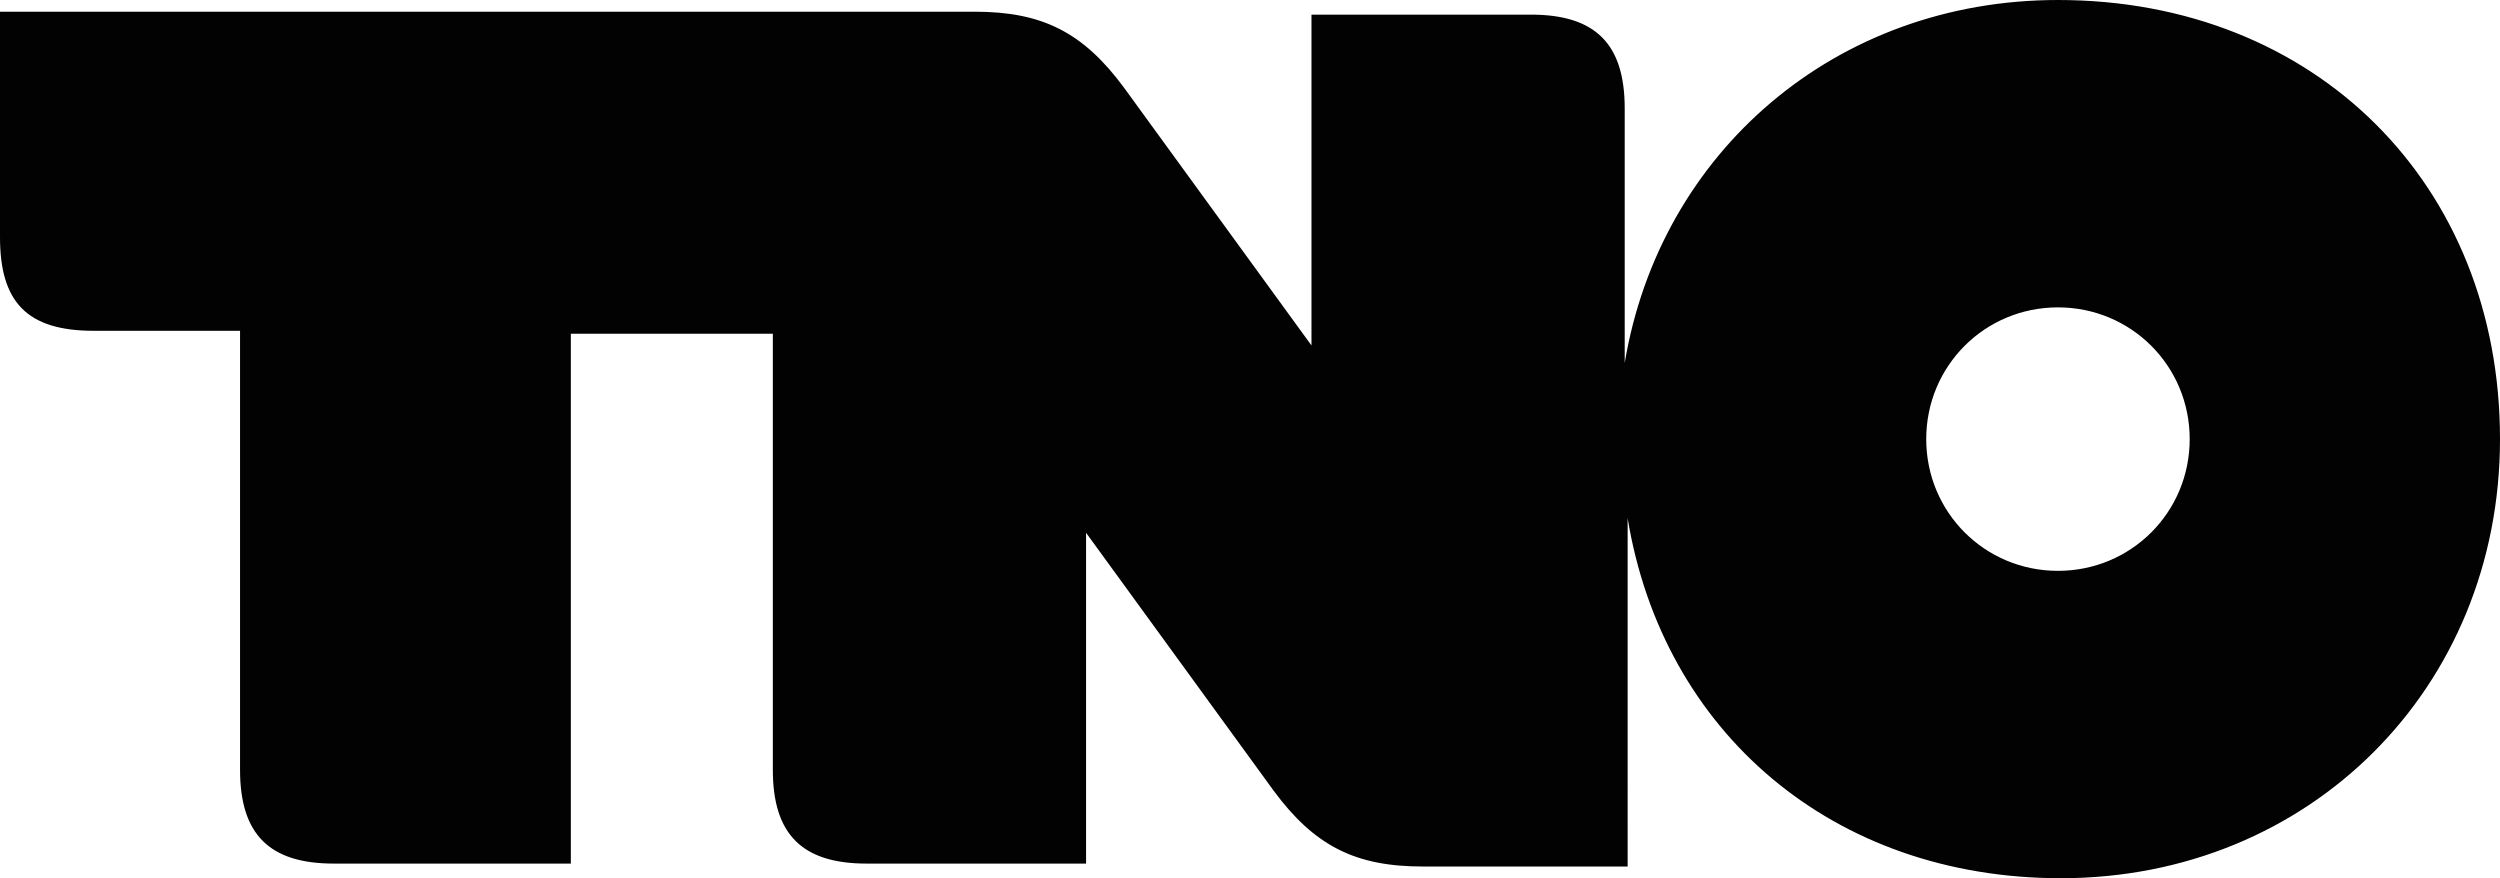
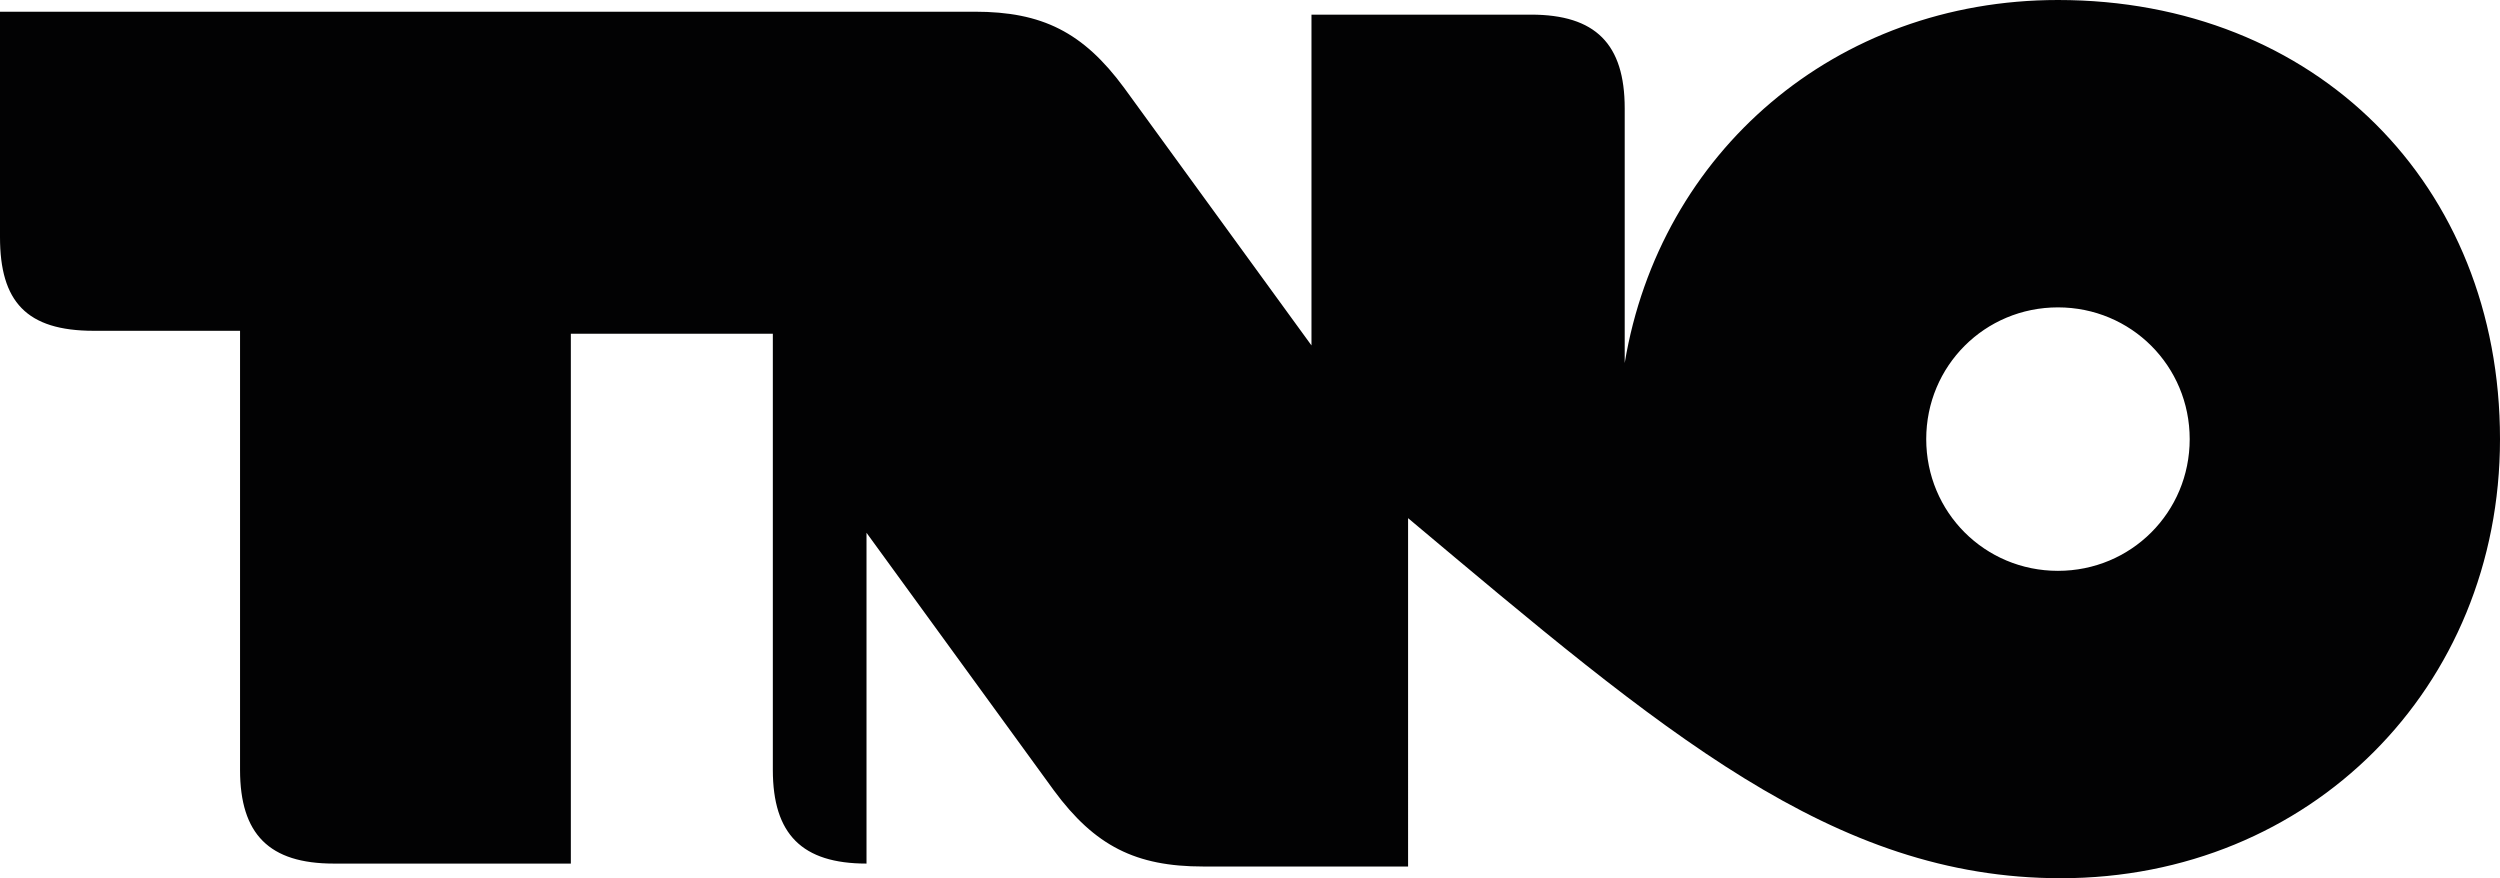
<svg xmlns="http://www.w3.org/2000/svg" version="1.1" id="Laag_1" x="0px" y="0px" viewBox="0 0 85.4 30" style="enable-background:new 0 0 85.4 30;" xml:space="preserve">
  <style type="text/css">
	.st0{fill:#020203;}
</style>
  <g>
-     <path class="st0" d="M70.3,19.5c-2.5,0-4.5-2-4.5-4.5s2-4.5,4.5-4.5s4.5,2,4.5,4.5S72.8,19.5,70.3,19.5 M70.3,0   c-7.6,0-13.6,5.2-14.8,12.4V3.7c0-2.2-1-3.2-3.2-3.2h-7.5v11.3L38.4,3c-1.4-1.9-2.8-2.6-5.1-2.6H0v7.7c0,2.2,0.9,3.2,3.2,3.2h5v15   c0,2.2,1,3.2,3.2,3.2h8.1V11.4h6.9v14.9c0,2.2,1,3.2,3.2,3.2h7.5V18.2l6.4,8.8c1.4,1.9,2.8,2.6,5.1,2.6h7V17.7   C56.8,25,62.6,30,70.4,30c8.5,0,15-6.5,15-15C85.4,6.3,79.1,0,70.3,0" />
+     <path class="st0" d="M70.3,19.5c-2.5,0-4.5-2-4.5-4.5s2-4.5,4.5-4.5s4.5,2,4.5,4.5S72.8,19.5,70.3,19.5 M70.3,0   c-7.6,0-13.6,5.2-14.8,12.4V3.7c0-2.2-1-3.2-3.2-3.2h-7.5v11.3L38.4,3c-1.4-1.9-2.8-2.6-5.1-2.6H0v7.7c0,2.2,0.9,3.2,3.2,3.2h5v15   c0,2.2,1,3.2,3.2,3.2h8.1V11.4h6.9v14.9c0,2.2,1,3.2,3.2,3.2V18.2l6.4,8.8c1.4,1.9,2.8,2.6,5.1,2.6h7V17.7   C56.8,25,62.6,30,70.4,30c8.5,0,15-6.5,15-15C85.4,6.3,79.1,0,70.3,0" />
  </g>
</svg>